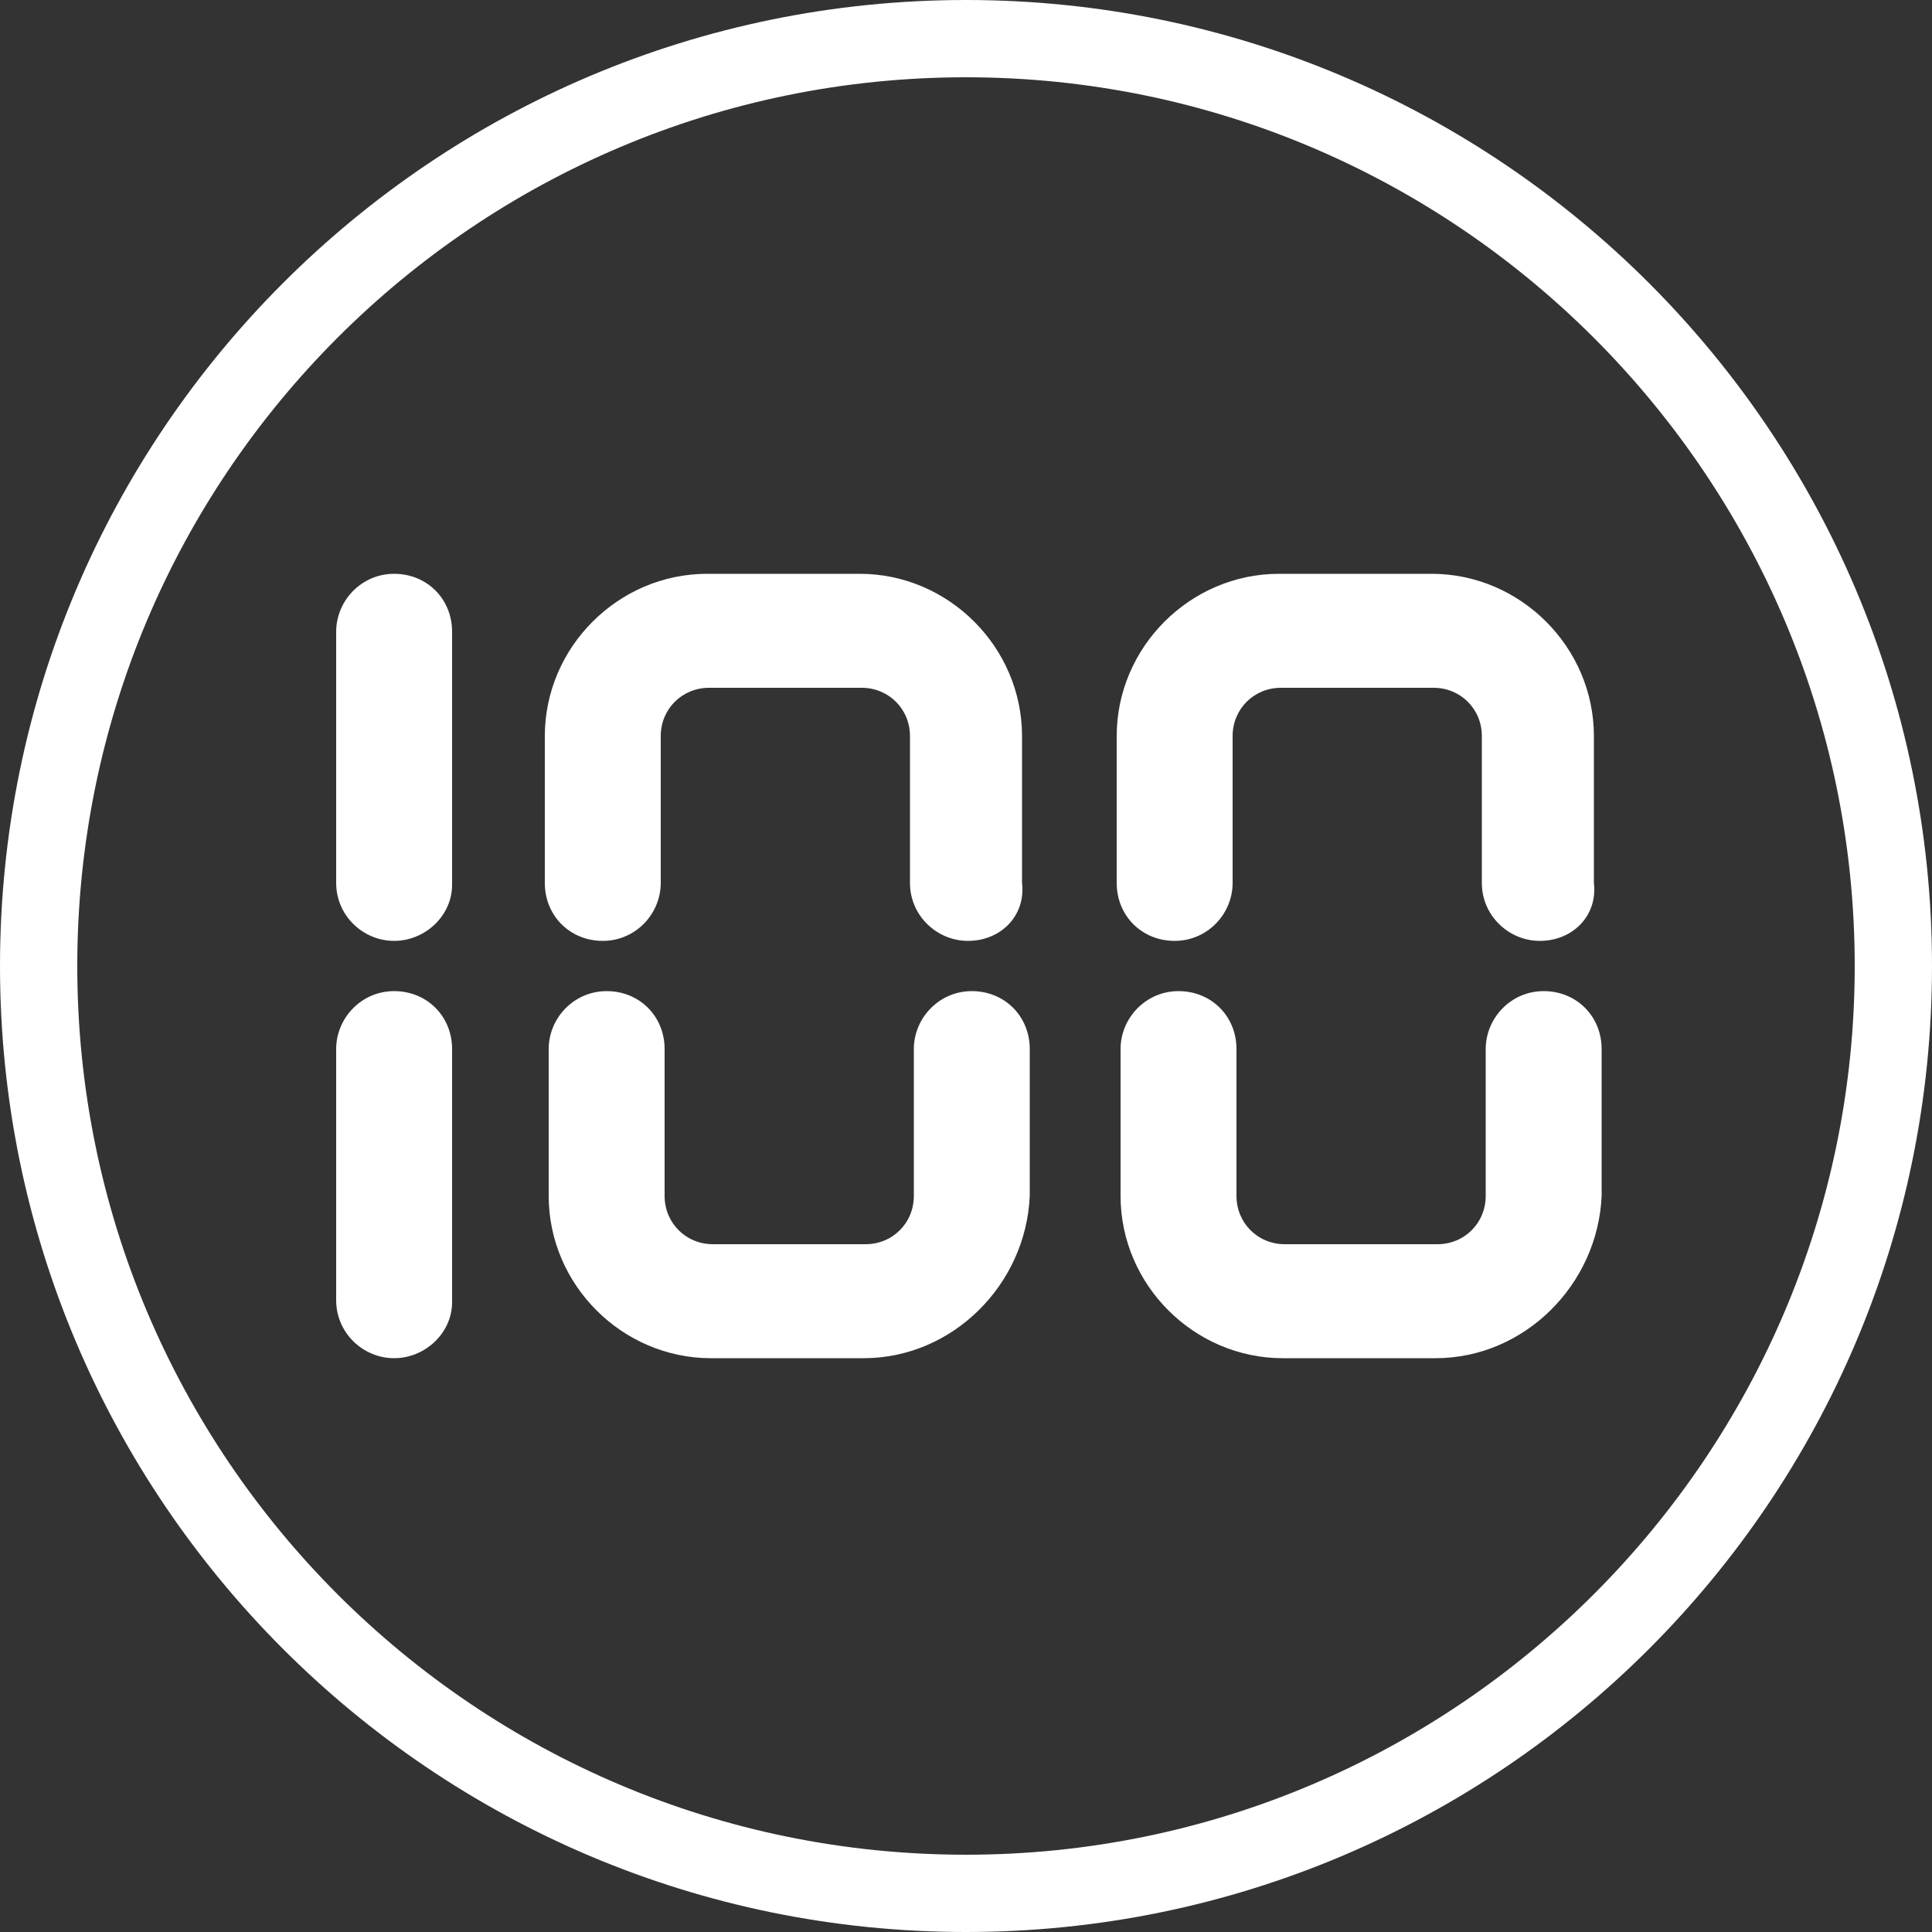
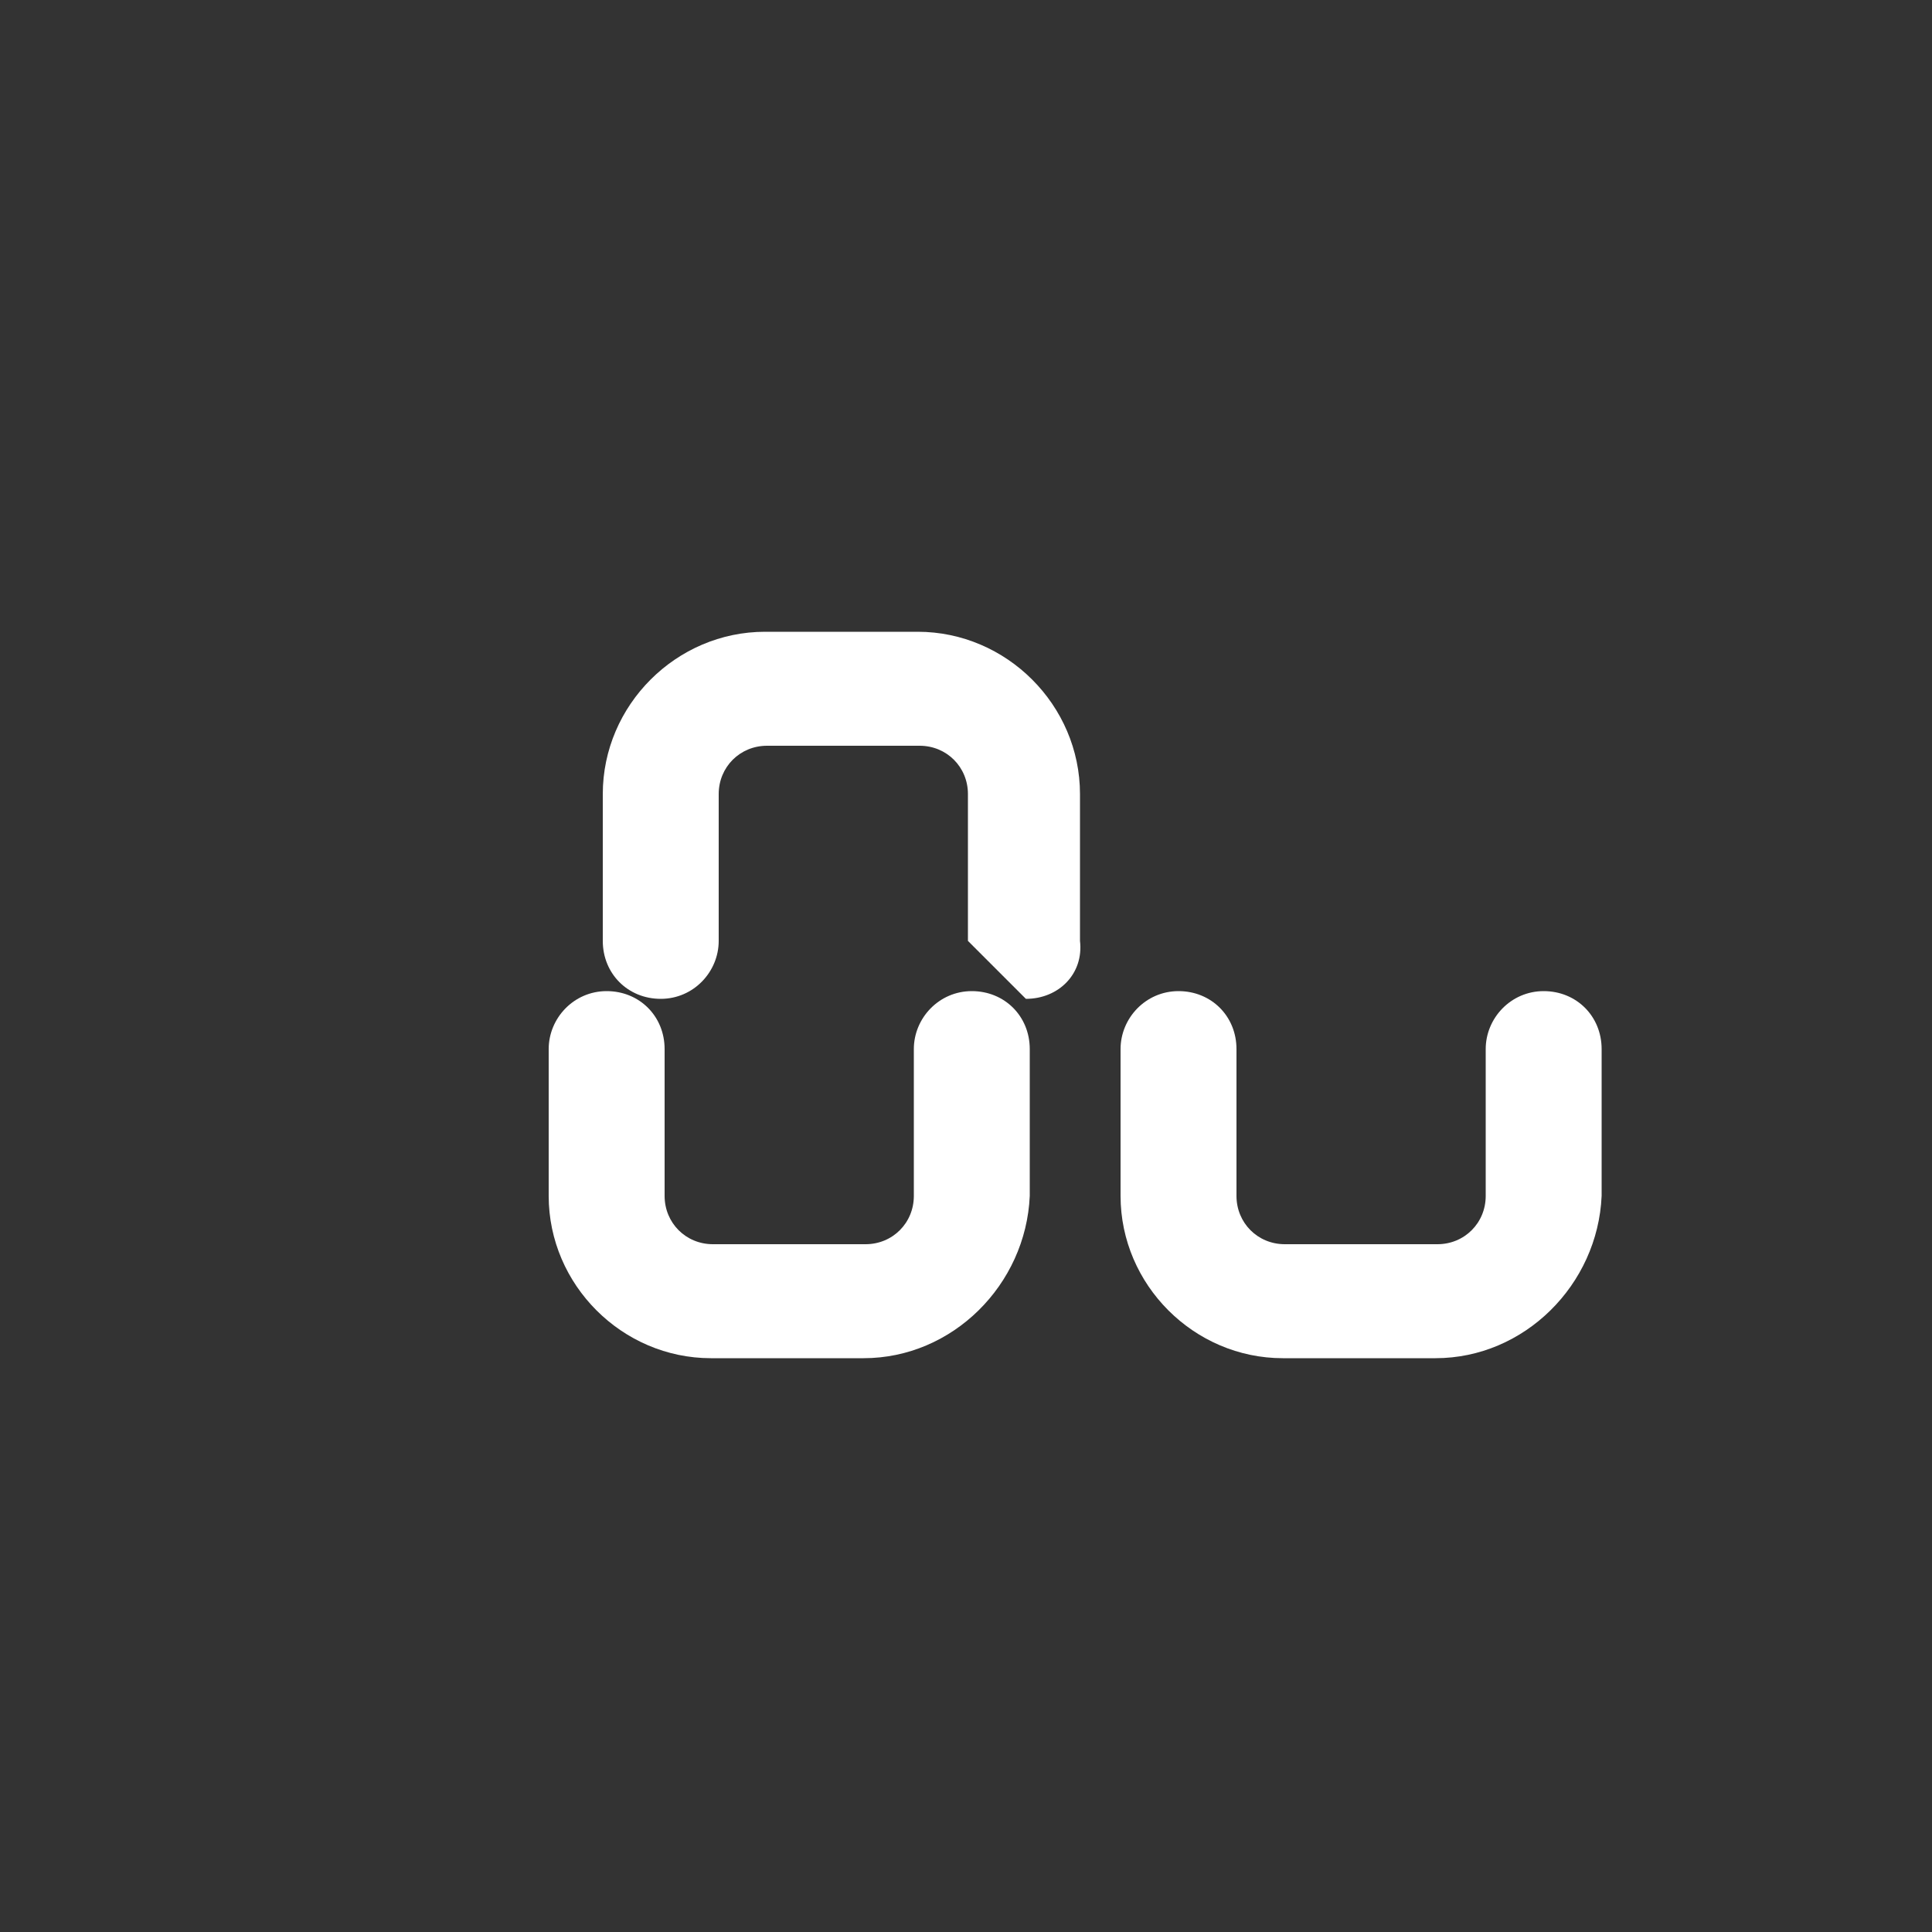
<svg xmlns="http://www.w3.org/2000/svg" id="_лой_1" data-name="Слой 1" viewBox="0 0 100 100">
  <rect x="0" y="0" width="100" height="100" fill="#333333" stroke="none" />
  <defs>
    <style>
      .cls-1 {
        fill: #fff;
      }
    </style>
  </defs>
  <g id="power">
    <g id="_" data-name="4">
-       <path class="cls-1" d="M50,4c25.4,0,46,20.7,46,46s-20.6,46-46,46S4,75.4,4,50,24.6,4,50,4m0-4C22.4,0-0,22.4-0,50s22.4,50,50,50,50-22.4,50-50S77.6,0,50,0h0Z" />
      <g>
-         <path class="cls-1" d="M20.4,48.7c-1.6,0-3-1.3-3-3v-13c0-1.6,1.3-3,3-3s3,1.3,3,3v13.1c0,1.6-1.4,2.9-3,2.9Z" />
-         <path class="cls-1" d="M20.4,70.3c-1.6,0-3-1.3-3-3v-13c0-1.6,1.3-3,3-3s3,1.3,3,3v13.1c0,1.6-1.4,2.9-3,2.9Z" />
-         <path class="cls-1" d="M50.1,48.7c-1.6,0-3-1.3-3-3v-7.6c0-1.4-1.1-2.5-2.5-2.5h-7.9c-1.4,0-2.5,1.1-2.5,2.5v7.6c0,1.6-1.3,3-3,3s-3-1.3-3-3v-7.6c0-4.6,3.8-8.4,8.4-8.4h7.9c4.6,0,8.4,3.8,8.4,8.4v7.6c.2,1.7-1.1,3-2.8,3Z" />
+         <path class="cls-1" d="M50.1,48.7v-7.6c0-1.4-1.1-2.5-2.5-2.5h-7.9c-1.4,0-2.5,1.1-2.5,2.5v7.6c0,1.6-1.3,3-3,3s-3-1.3-3-3v-7.6c0-4.6,3.8-8.4,8.4-8.4h7.9c4.6,0,8.4,3.8,8.4,8.4v7.6c.2,1.7-1.1,3-2.8,3Z" />
        <path class="cls-1" d="M44.7,70.3h-7.9c-4.6,0-8.4-3.8-8.4-8.4v-7.6c0-1.6,1.3-3,3-3s3,1.3,3,3v7.6c0,1.4,1.1,2.5,2.5,2.5h7.9c1.4,0,2.5-1.1,2.5-2.5v-7.6c0-1.6,1.3-3,3-3s3,1.3,3,3v7.6c-.2,4.6-4,8.4-8.6,8.4Z" />
-         <path class="cls-1" d="M79.7,48.7c-1.6,0-3-1.3-3-3v-7.6c0-1.4-1.1-2.5-2.5-2.5h-7.9c-1.4,0-2.5,1.1-2.5,2.5v7.6c0,1.6-1.3,3-3,3s-3-1.3-3-3v-7.6c0-4.6,3.8-8.4,8.4-8.4h7.9c4.6,0,8.4,3.8,8.4,8.4v7.6c.2,1.7-1.1,3-2.8,3Z" />
        <path class="cls-1" d="M74.3,70.3h-7.9c-4.6,0-8.4-3.8-8.4-8.4v-7.6c0-1.6,1.3-3,3-3s3,1.3,3,3v7.6c0,1.4,1.1,2.5,2.5,2.5h7.9c1.4,0,2.5-1.1,2.5-2.5v-7.6c0-1.6,1.3-3,3-3s3,1.3,3,3v7.6c-.2,4.6-4,8.4-8.6,8.4Z" />
      </g>
    </g>
  </g>
</svg>